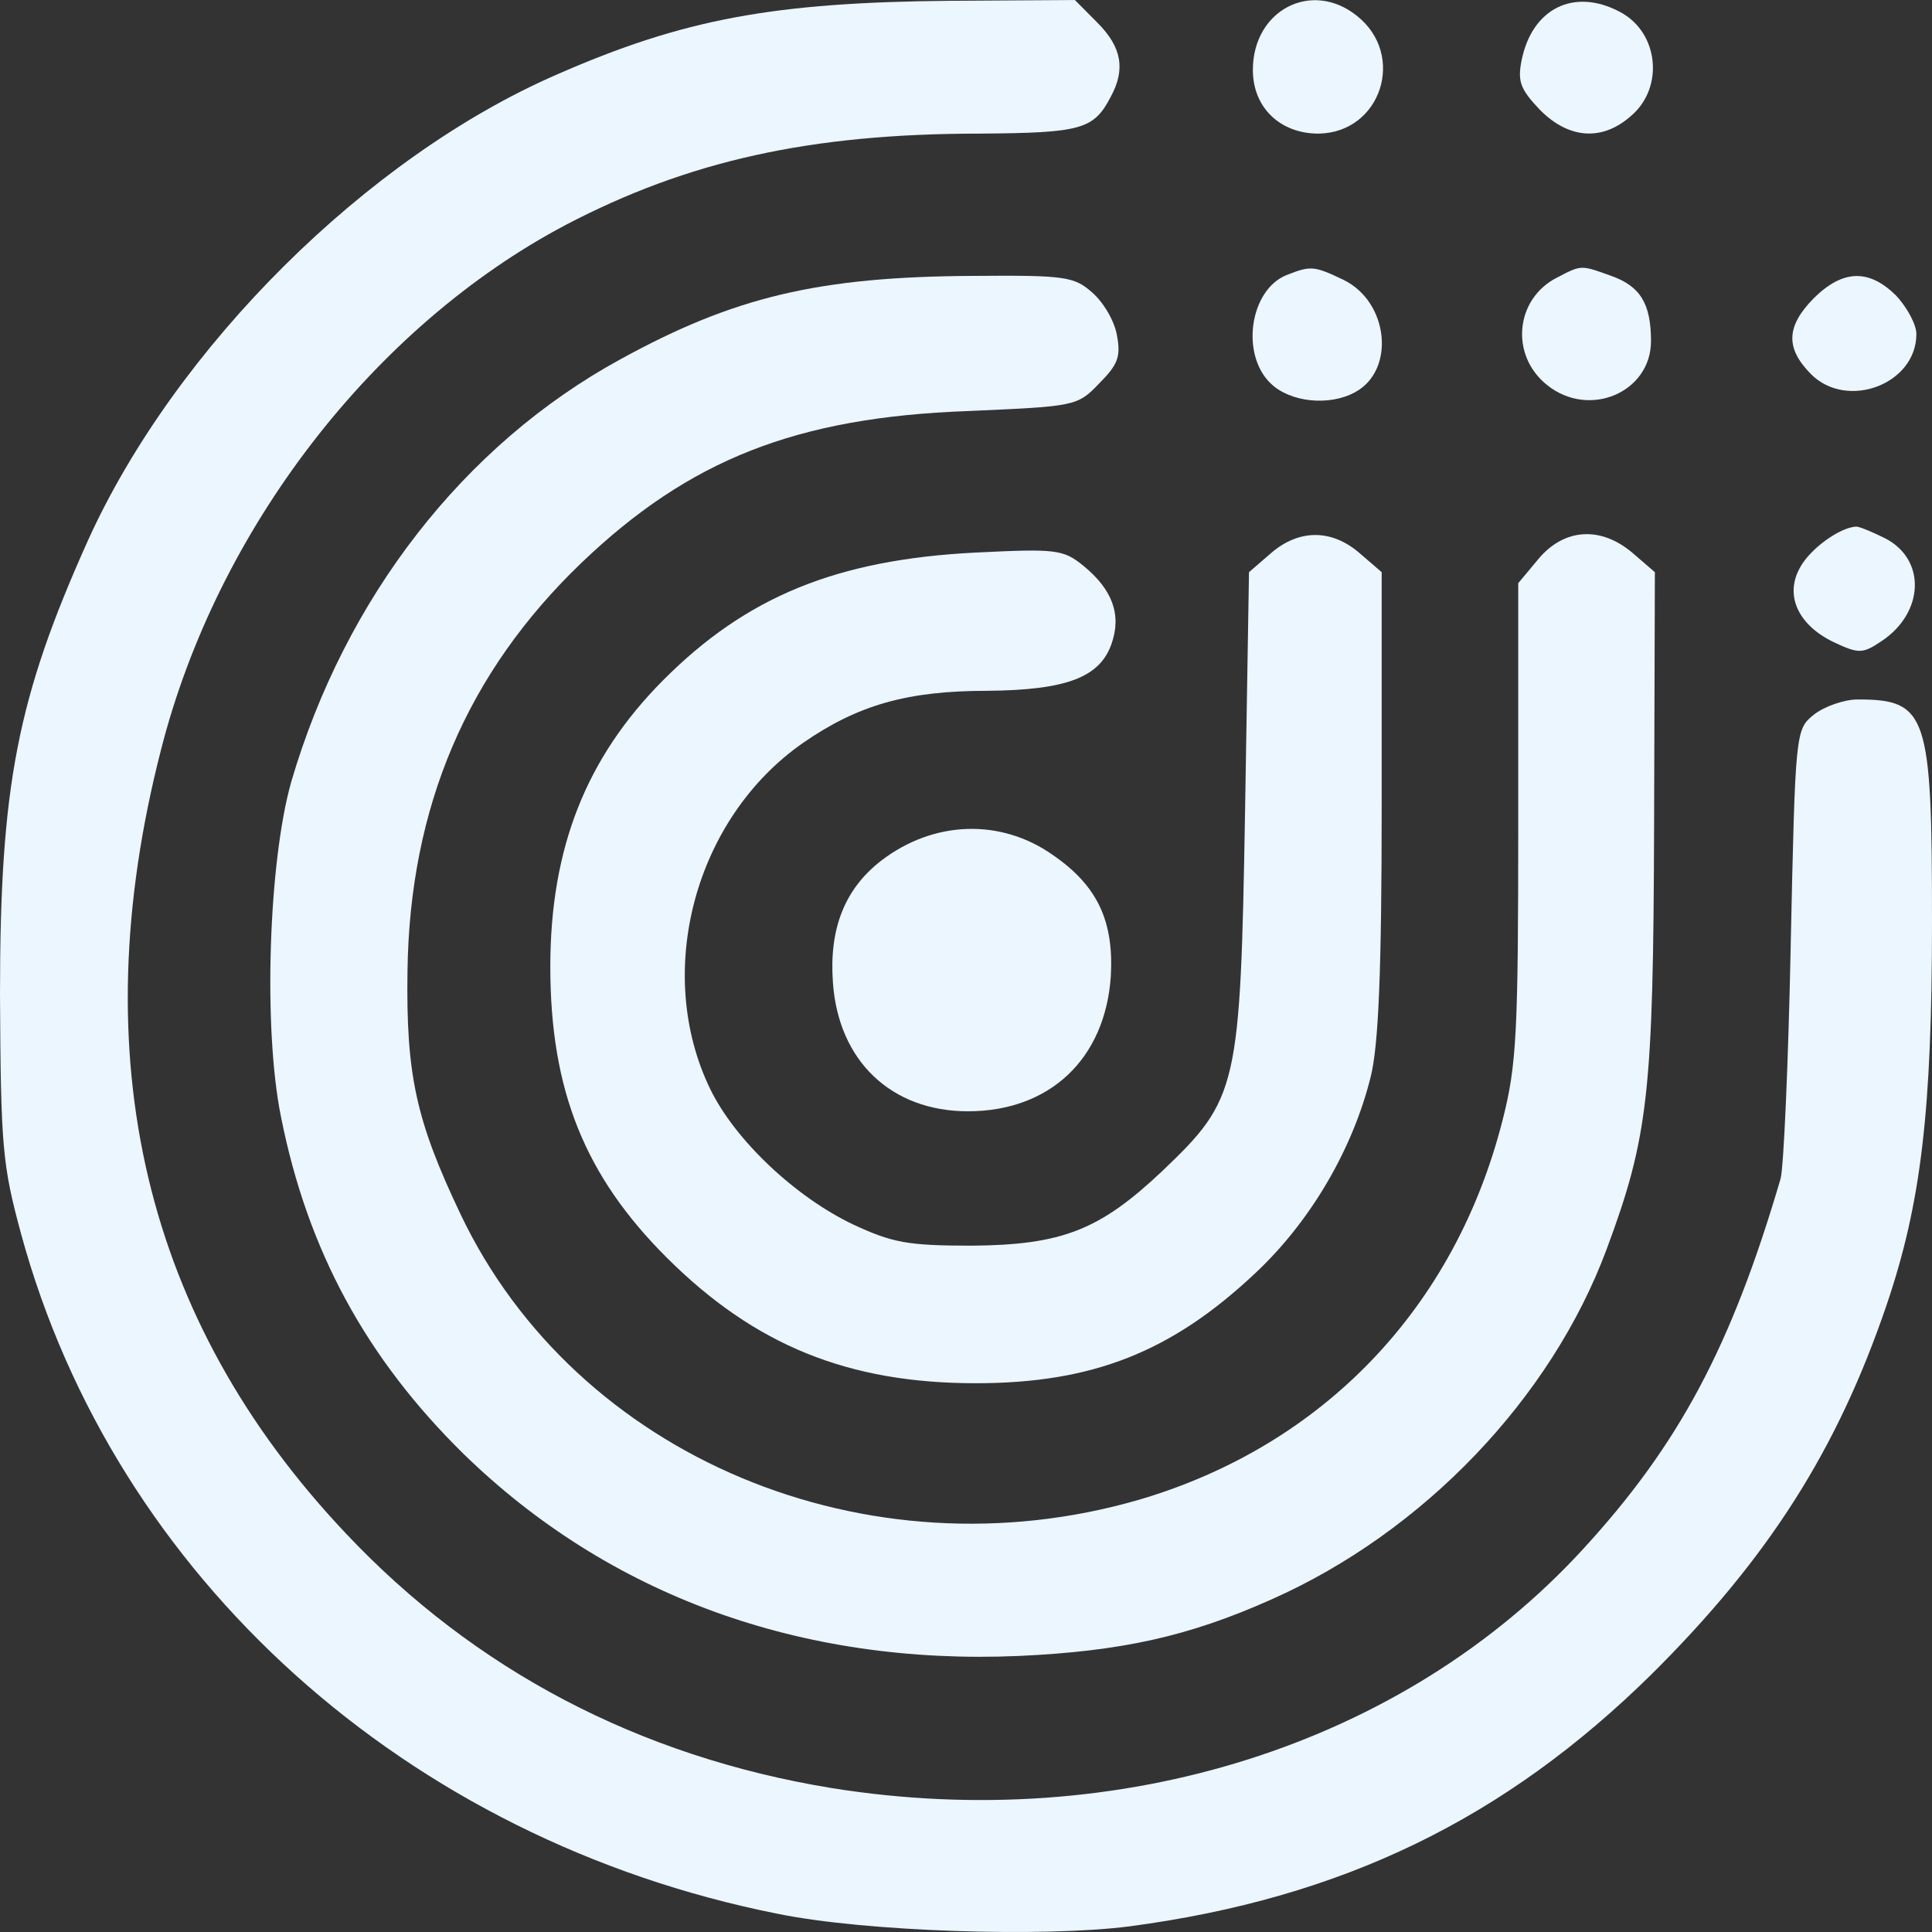
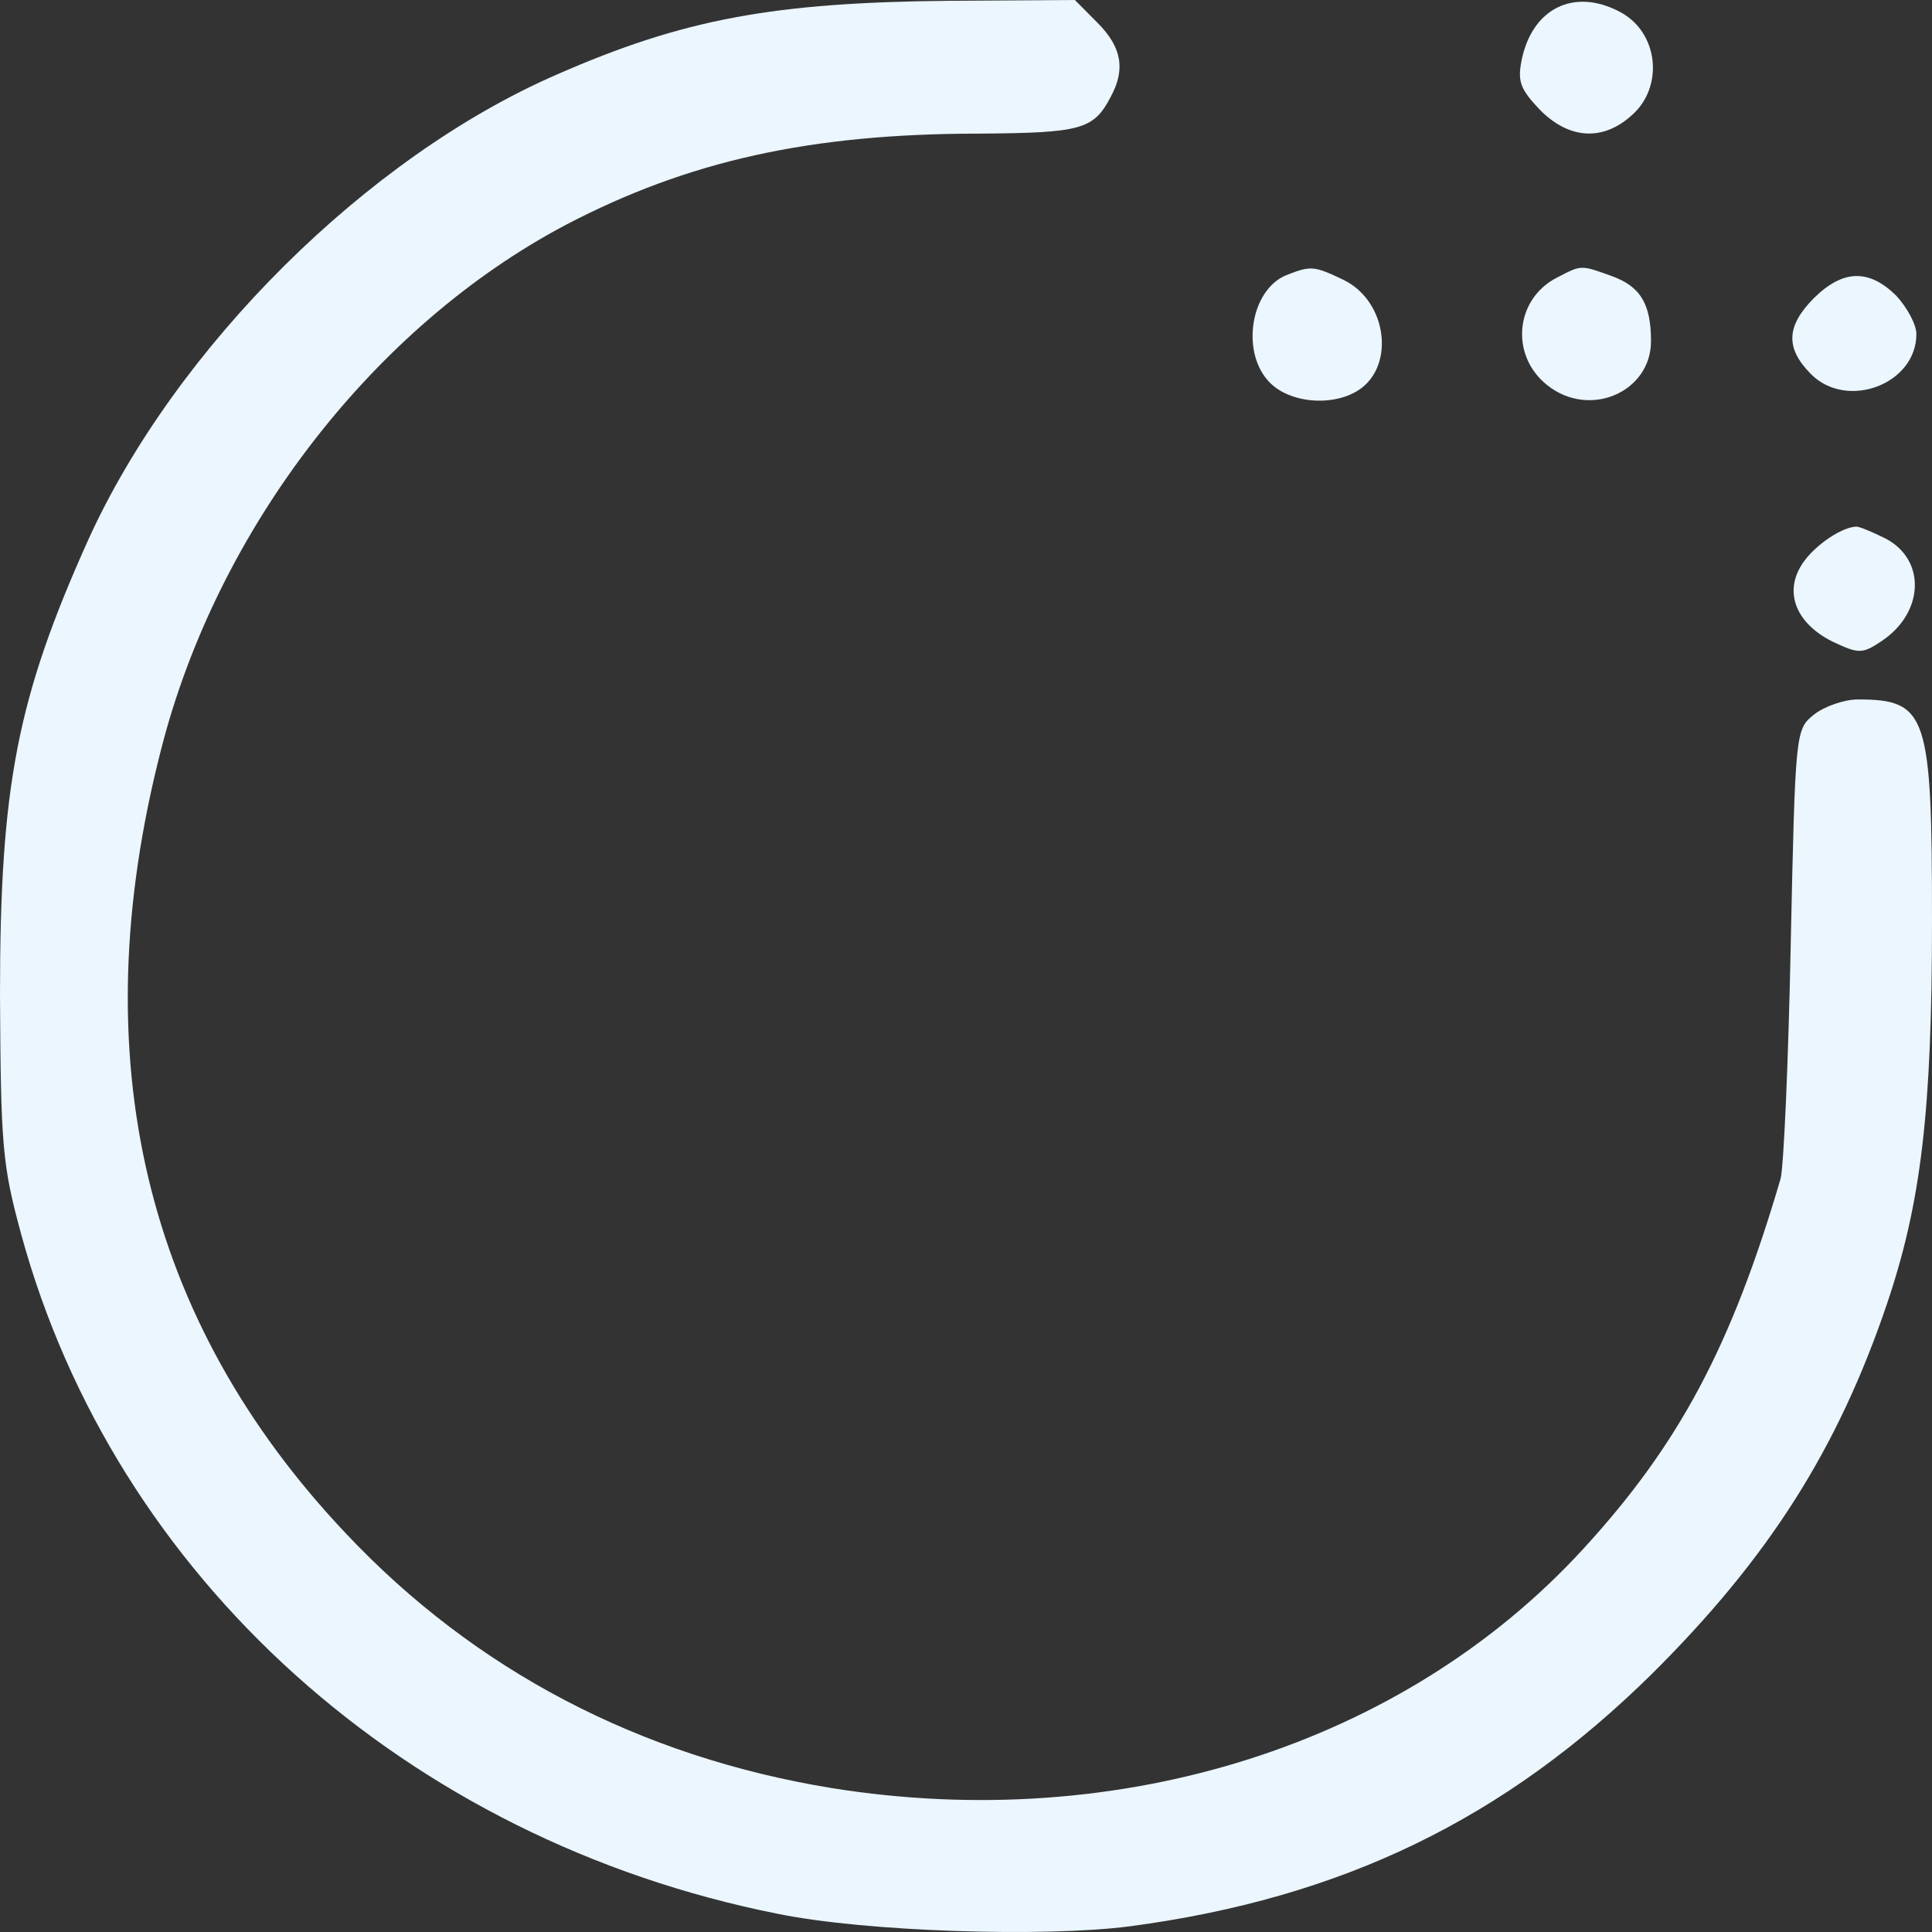
<svg xmlns="http://www.w3.org/2000/svg" width="25" height="25" viewBox="0 0 25 25" fill="none">
  <rect x="0" y="0" width="25" height="25" fill="#333333" stroke="none" />
-   <path d="M17.061 1.729C17.869 1.719 18.202 0.712 17.556 0.203C16.97 -0.264 16.212 0.132 16.212 0.905C16.212 1.393 16.566 1.729 17.061 1.729Z" fill="#EBF6FF" />
  <path d="M17.535 5.075C18.061 4.79 17.97 3.905 17.384 3.621C17 3.437 16.96 3.437 16.646 3.56C16.172 3.753 16.05 4.587 16.444 4.963C16.697 5.207 17.202 5.258 17.535 5.075Z" fill="#EBF6FF" />
  <path d="M21.364 4.414C21.364 3.926 21.222 3.702 20.849 3.57C20.454 3.427 20.465 3.427 20.151 3.59C19.606 3.865 19.535 4.597 20.02 4.983C20.566 5.421 21.364 5.075 21.364 4.414Z" fill="#EBF6FF" />
  <path d="M24.798 4.322C24.798 4.2 24.677 3.976 24.535 3.824C24.182 3.478 23.849 3.488 23.475 3.854C23.111 4.221 23.101 4.505 23.434 4.841C23.899 5.309 24.798 4.973 24.798 4.322Z" fill="#EBF6FF" />
  <path d="M24.343 8.299C24.899 7.933 24.929 7.241 24.394 6.966C24.232 6.885 24.061 6.814 24.02 6.814C23.808 6.824 23.424 7.099 23.293 7.343C23.091 7.699 23.263 8.085 23.727 8.309C24.05 8.461 24.101 8.461 24.343 8.299Z" fill="#EBF6FF" />
  <path d="M20.96 0.153C21.465 0.417 21.535 1.129 21.111 1.495C20.737 1.831 20.303 1.8 19.929 1.424C19.677 1.159 19.636 1.058 19.687 0.793C19.818 0.112 20.364 -0.163 20.96 0.153Z" fill="#EBF6FF" />
  <path d="M14.202 0.295C14.515 0.61 14.566 0.895 14.374 1.251C14.152 1.678 13.99 1.719 12.677 1.729C10.475 1.729 8.899 2.085 7.323 2.909C4.838 4.221 2.808 6.844 2.081 9.712C1.061 13.689 1.869 17.086 4.475 19.842C6.141 21.611 8.273 22.73 10.758 23.137C14.495 23.737 18.162 22.578 20.485 20.045C21.727 18.693 22.404 17.421 23.04 15.255C23.081 15.113 23.141 13.75 23.172 12.224L23.172 12.209C23.232 9.458 23.233 9.437 23.475 9.245C23.606 9.143 23.859 9.051 24.04 9.051C24.939 9.051 25 9.245 25 11.919C25 14.38 24.859 15.57 24.414 16.882C23.778 18.754 22.889 20.157 21.374 21.662C19.475 23.534 17.374 24.561 14.616 24.927C13.515 25.069 11.202 24.998 10.061 24.764C5.263 23.808 1.485 20.411 0.273 15.967C0.03 15.072 0.01 14.838 0 12.865C0 10.17 0.222 9.031 1.141 6.987C2.273 4.495 4.747 2.034 7.202 0.966C8.848 0.244 10.01 0.031 12.303 0.01L13.909 -7.40158e-07L14.202 0.295Z" fill="#EBF6FF" />
-   <path d="M14.131 3.783C14.283 3.915 14.424 4.16 14.454 4.343C14.505 4.617 14.465 4.719 14.222 4.963C13.941 5.257 13.909 5.258 12.545 5.318L12.525 5.319C10.303 5.4 8.919 5.949 7.525 7.282C6.04 8.706 5.303 10.445 5.273 12.56C5.253 13.913 5.384 14.502 5.96 15.713C7.455 18.855 11.222 20.432 14.748 19.404C17.121 18.703 18.828 16.923 19.444 14.492C19.626 13.78 19.646 13.364 19.646 10.617V7.546L19.909 7.231C20.242 6.834 20.717 6.804 21.131 7.16L21.414 7.404L21.404 10.648C21.394 14.136 21.333 14.706 20.788 16.17C20.071 18.093 18.424 19.821 16.454 20.696C15.384 21.174 14.515 21.367 13.182 21.428C10.364 21.55 7.879 20.645 6 18.815C4.737 17.574 3.98 16.181 3.636 14.452C3.404 13.313 3.475 11.157 3.768 10.119C4.465 7.739 6 5.756 8.03 4.648C9.495 3.844 10.586 3.58 12.596 3.57C13.788 3.56 13.899 3.58 14.131 3.783Z" fill="#EBF6FF" />
-   <path d="M17.596 7.16L17.879 7.404V10.394C17.879 12.58 17.838 13.526 17.737 13.933C17.505 14.869 16.96 15.804 16.242 16.476C15.162 17.492 14.141 17.899 12.626 17.899C10.98 17.899 9.768 17.411 8.626 16.272C7.566 15.214 7.121 14.106 7.121 12.509C7.121 10.973 7.586 9.804 8.576 8.807C9.657 7.719 10.828 7.241 12.626 7.15C13.667 7.099 13.758 7.109 14.02 7.322C14.394 7.628 14.515 7.953 14.384 8.329C14.232 8.767 13.798 8.929 12.778 8.939C11.737 8.939 11.101 9.123 10.394 9.611C8.99 10.587 8.455 12.58 9.192 14.096C9.515 14.757 10.293 15.489 11.04 15.845C11.546 16.079 11.737 16.119 12.576 16.119C13.748 16.109 14.232 15.916 15.04 15.153C16.02 14.218 16.05 14.085 16.111 10.495L16.162 7.404L16.444 7.16C16.808 6.844 17.232 6.844 17.596 7.16Z" fill="#EBF6FF" />
-   <path d="M13.626 11.065C14.202 11.462 14.414 11.919 14.374 12.631C14.303 13.699 13.586 14.38 12.525 14.38C11.535 14.38 10.848 13.73 10.778 12.713C10.727 12.021 10.929 11.502 11.404 11.136C12.081 10.617 12.95 10.587 13.626 11.065Z" fill="#EBF6FF" />
</svg>